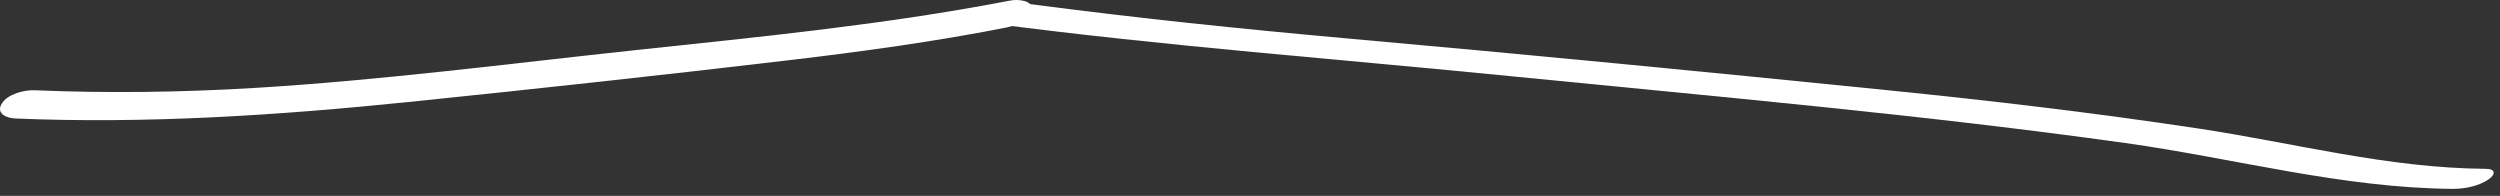
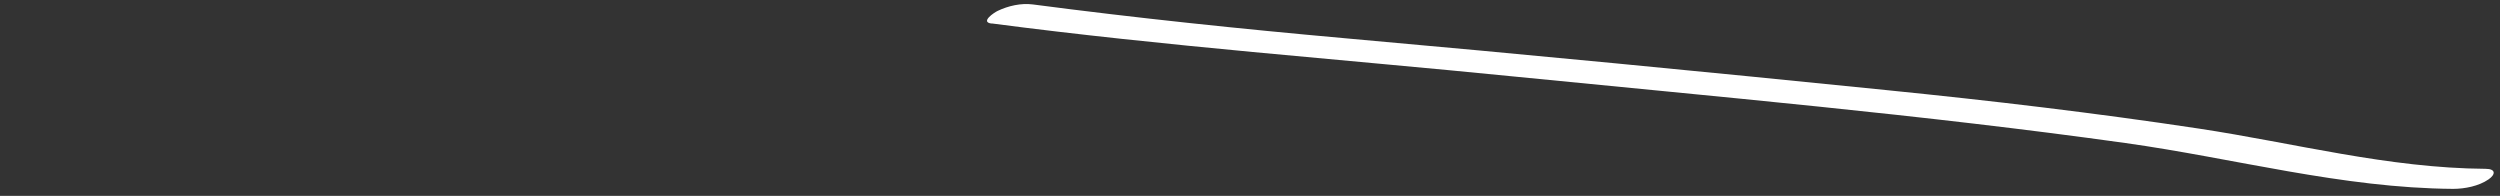
<svg xmlns="http://www.w3.org/2000/svg" width="217" height="17" viewBox="0 0 217 17" fill="none">
  <rect x="0" y="0" width="217" height="17" fill="#333333" stroke="none" />
  <path d="M86.08 2.034C101.16 4.014 116.32 5.134 131.45 6.644C149.14 8.404 166.87 9.954 184.48 12.414C193.98 13.744 203.28 16.324 212.93 16.394C213.94 16.394 215.16 16.154 216 15.574C216.63 15.144 216.65 14.654 215.75 14.654C207.28 14.594 199.2 12.424 190.88 11.164C181.88 9.804 172.82 8.734 163.77 7.824C148.08 6.234 132.39 4.714 116.68 3.314C107.65 2.504 98.63 1.564 89.64 0.384C88.63 0.254 87.52 0.504 86.6 0.944C86.3 1.084 85.05 1.914 86.06 2.044L86.08 2.034Z" fill="white" />
-   <path d="M87.71 0.044C76.98 2.124 66.09 3.184 55.23 4.344C44.19 5.524 33.18 6.964 22.09 7.634C15.74 8.014 9.37 8.104 3.01 7.834C2.1 7.794 0.64 8.164 0.14 9.014C-0.36 9.864 0.58 10.254 1.32 10.284C12.69 10.764 24.05 10.014 35.36 8.864C46.47 7.724 57.58 6.514 68.67 5.204C74.85 4.474 81.01 3.624 87.12 2.434C87.9 2.284 89.42 1.934 89.59 0.964C89.76 -0.006 88.31 -0.076 87.72 0.044H87.71Z" fill="white" />
</svg>